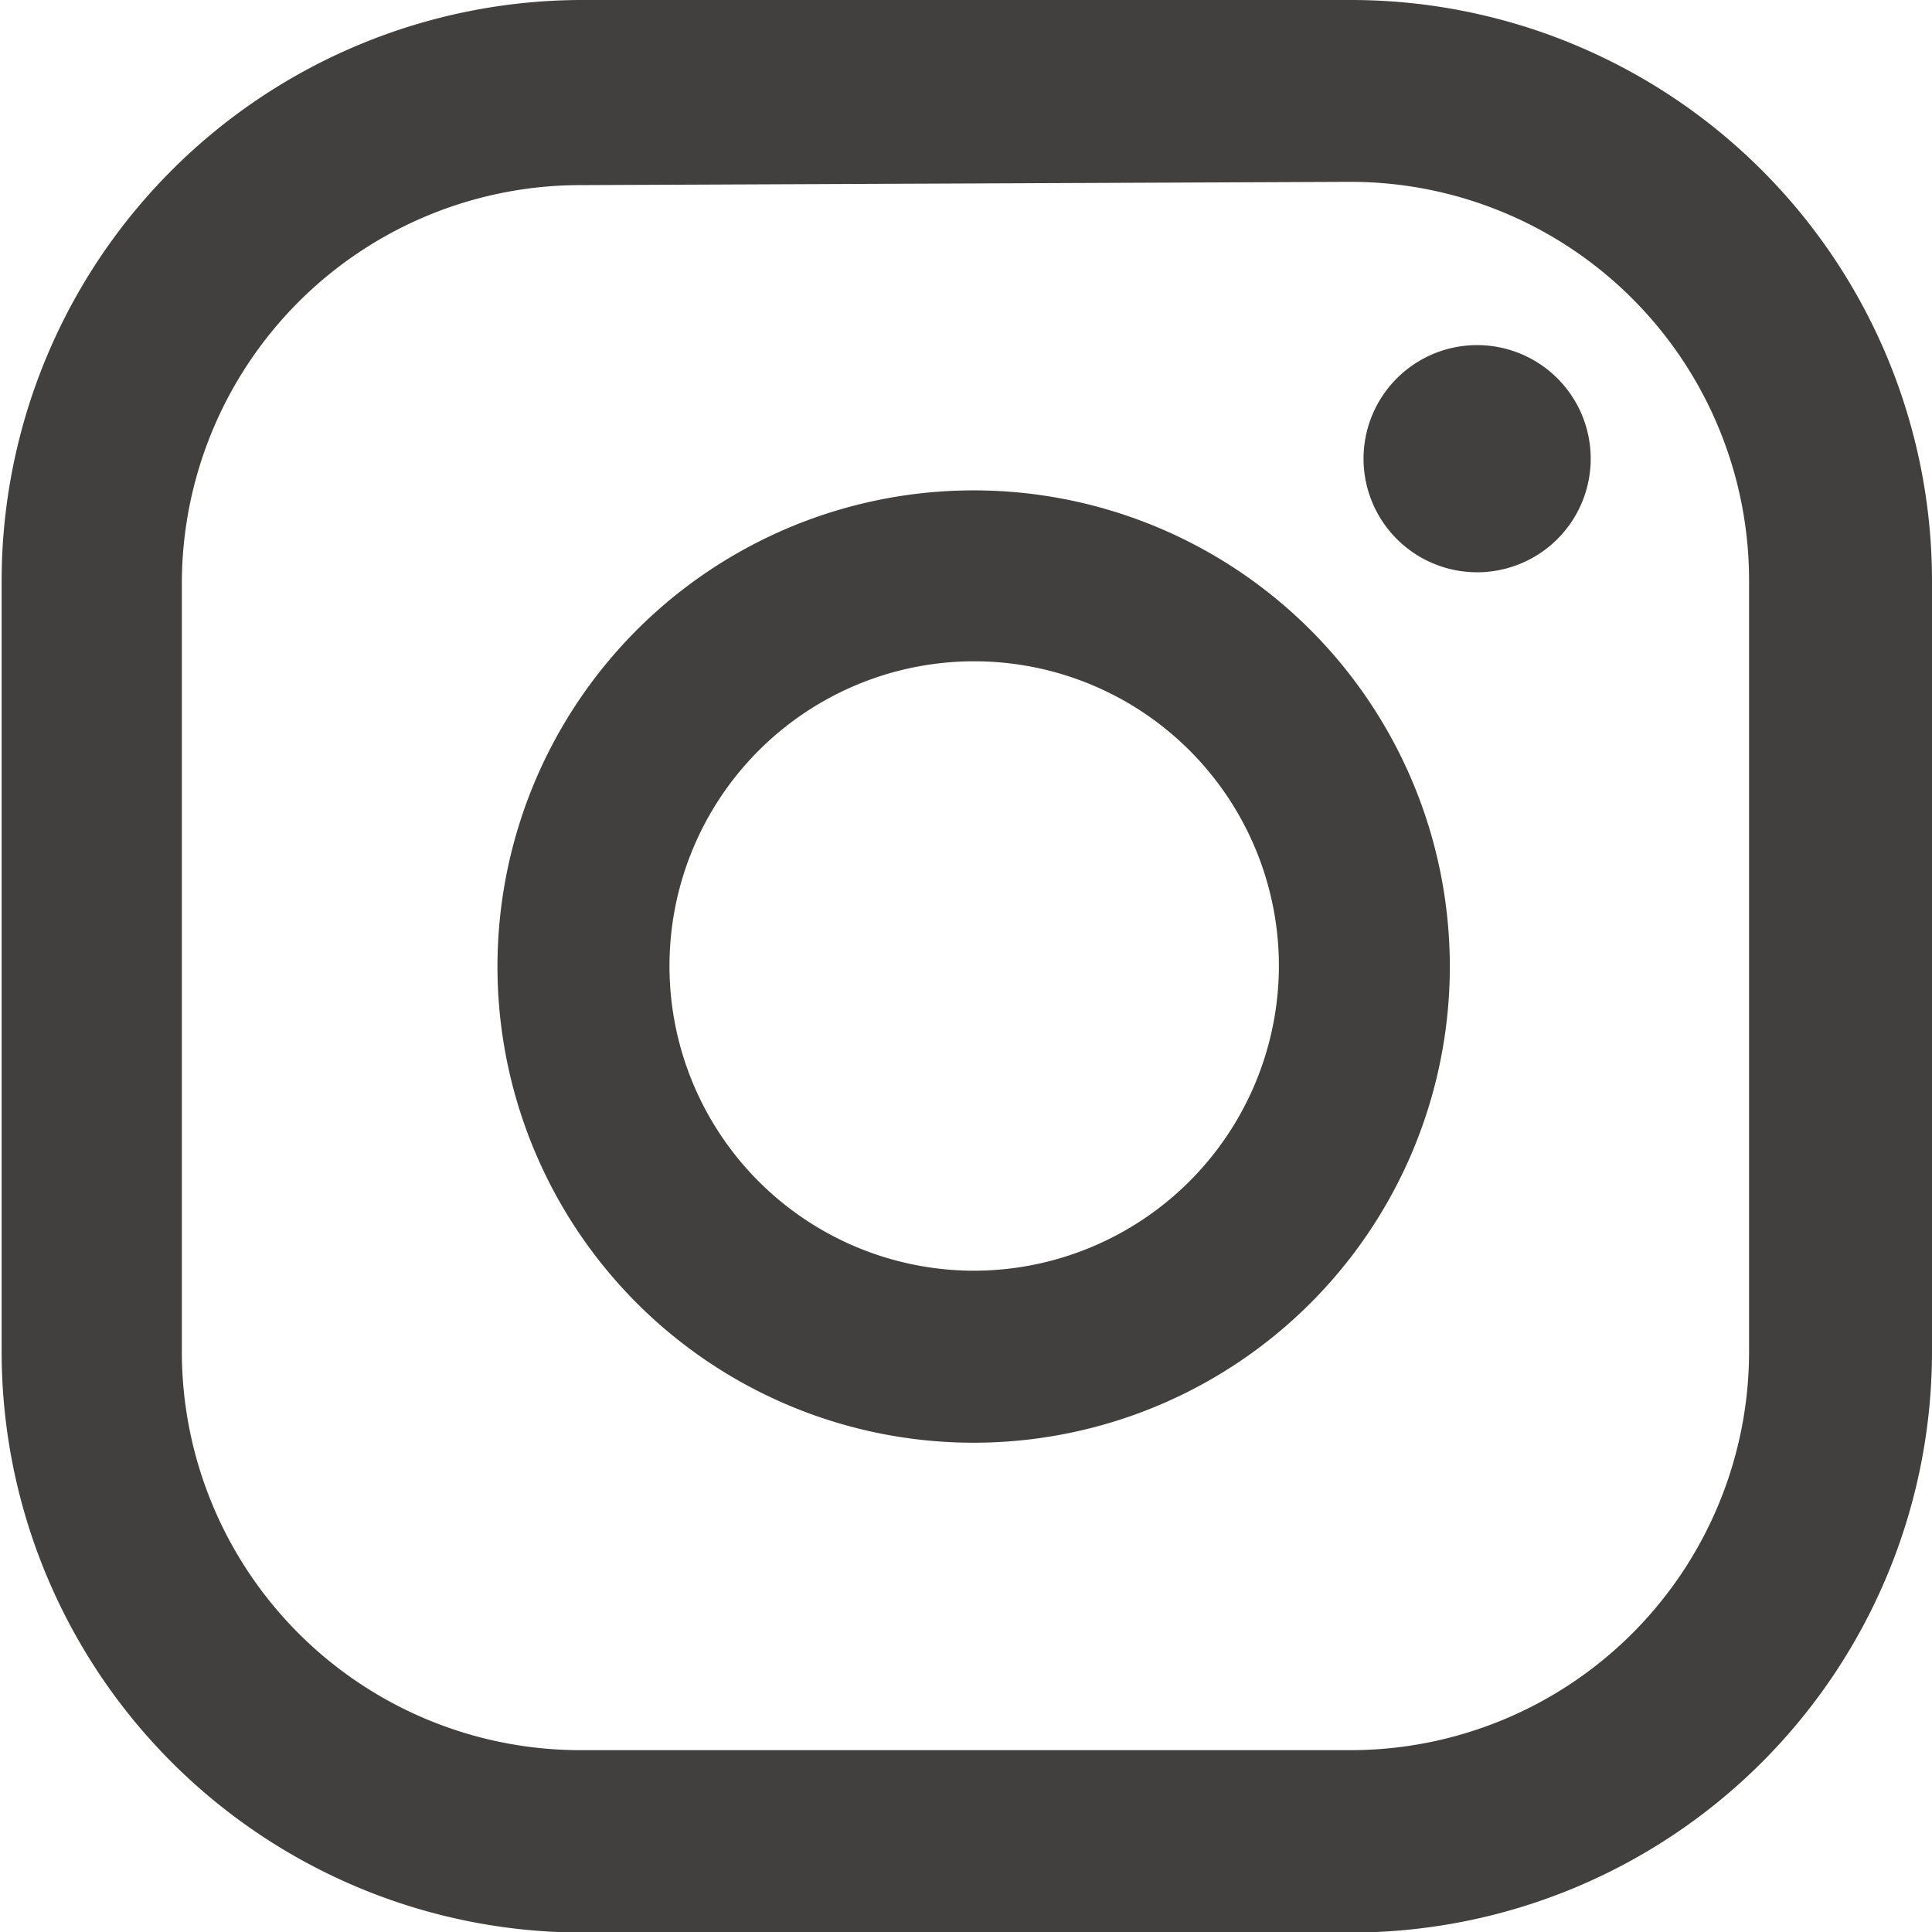
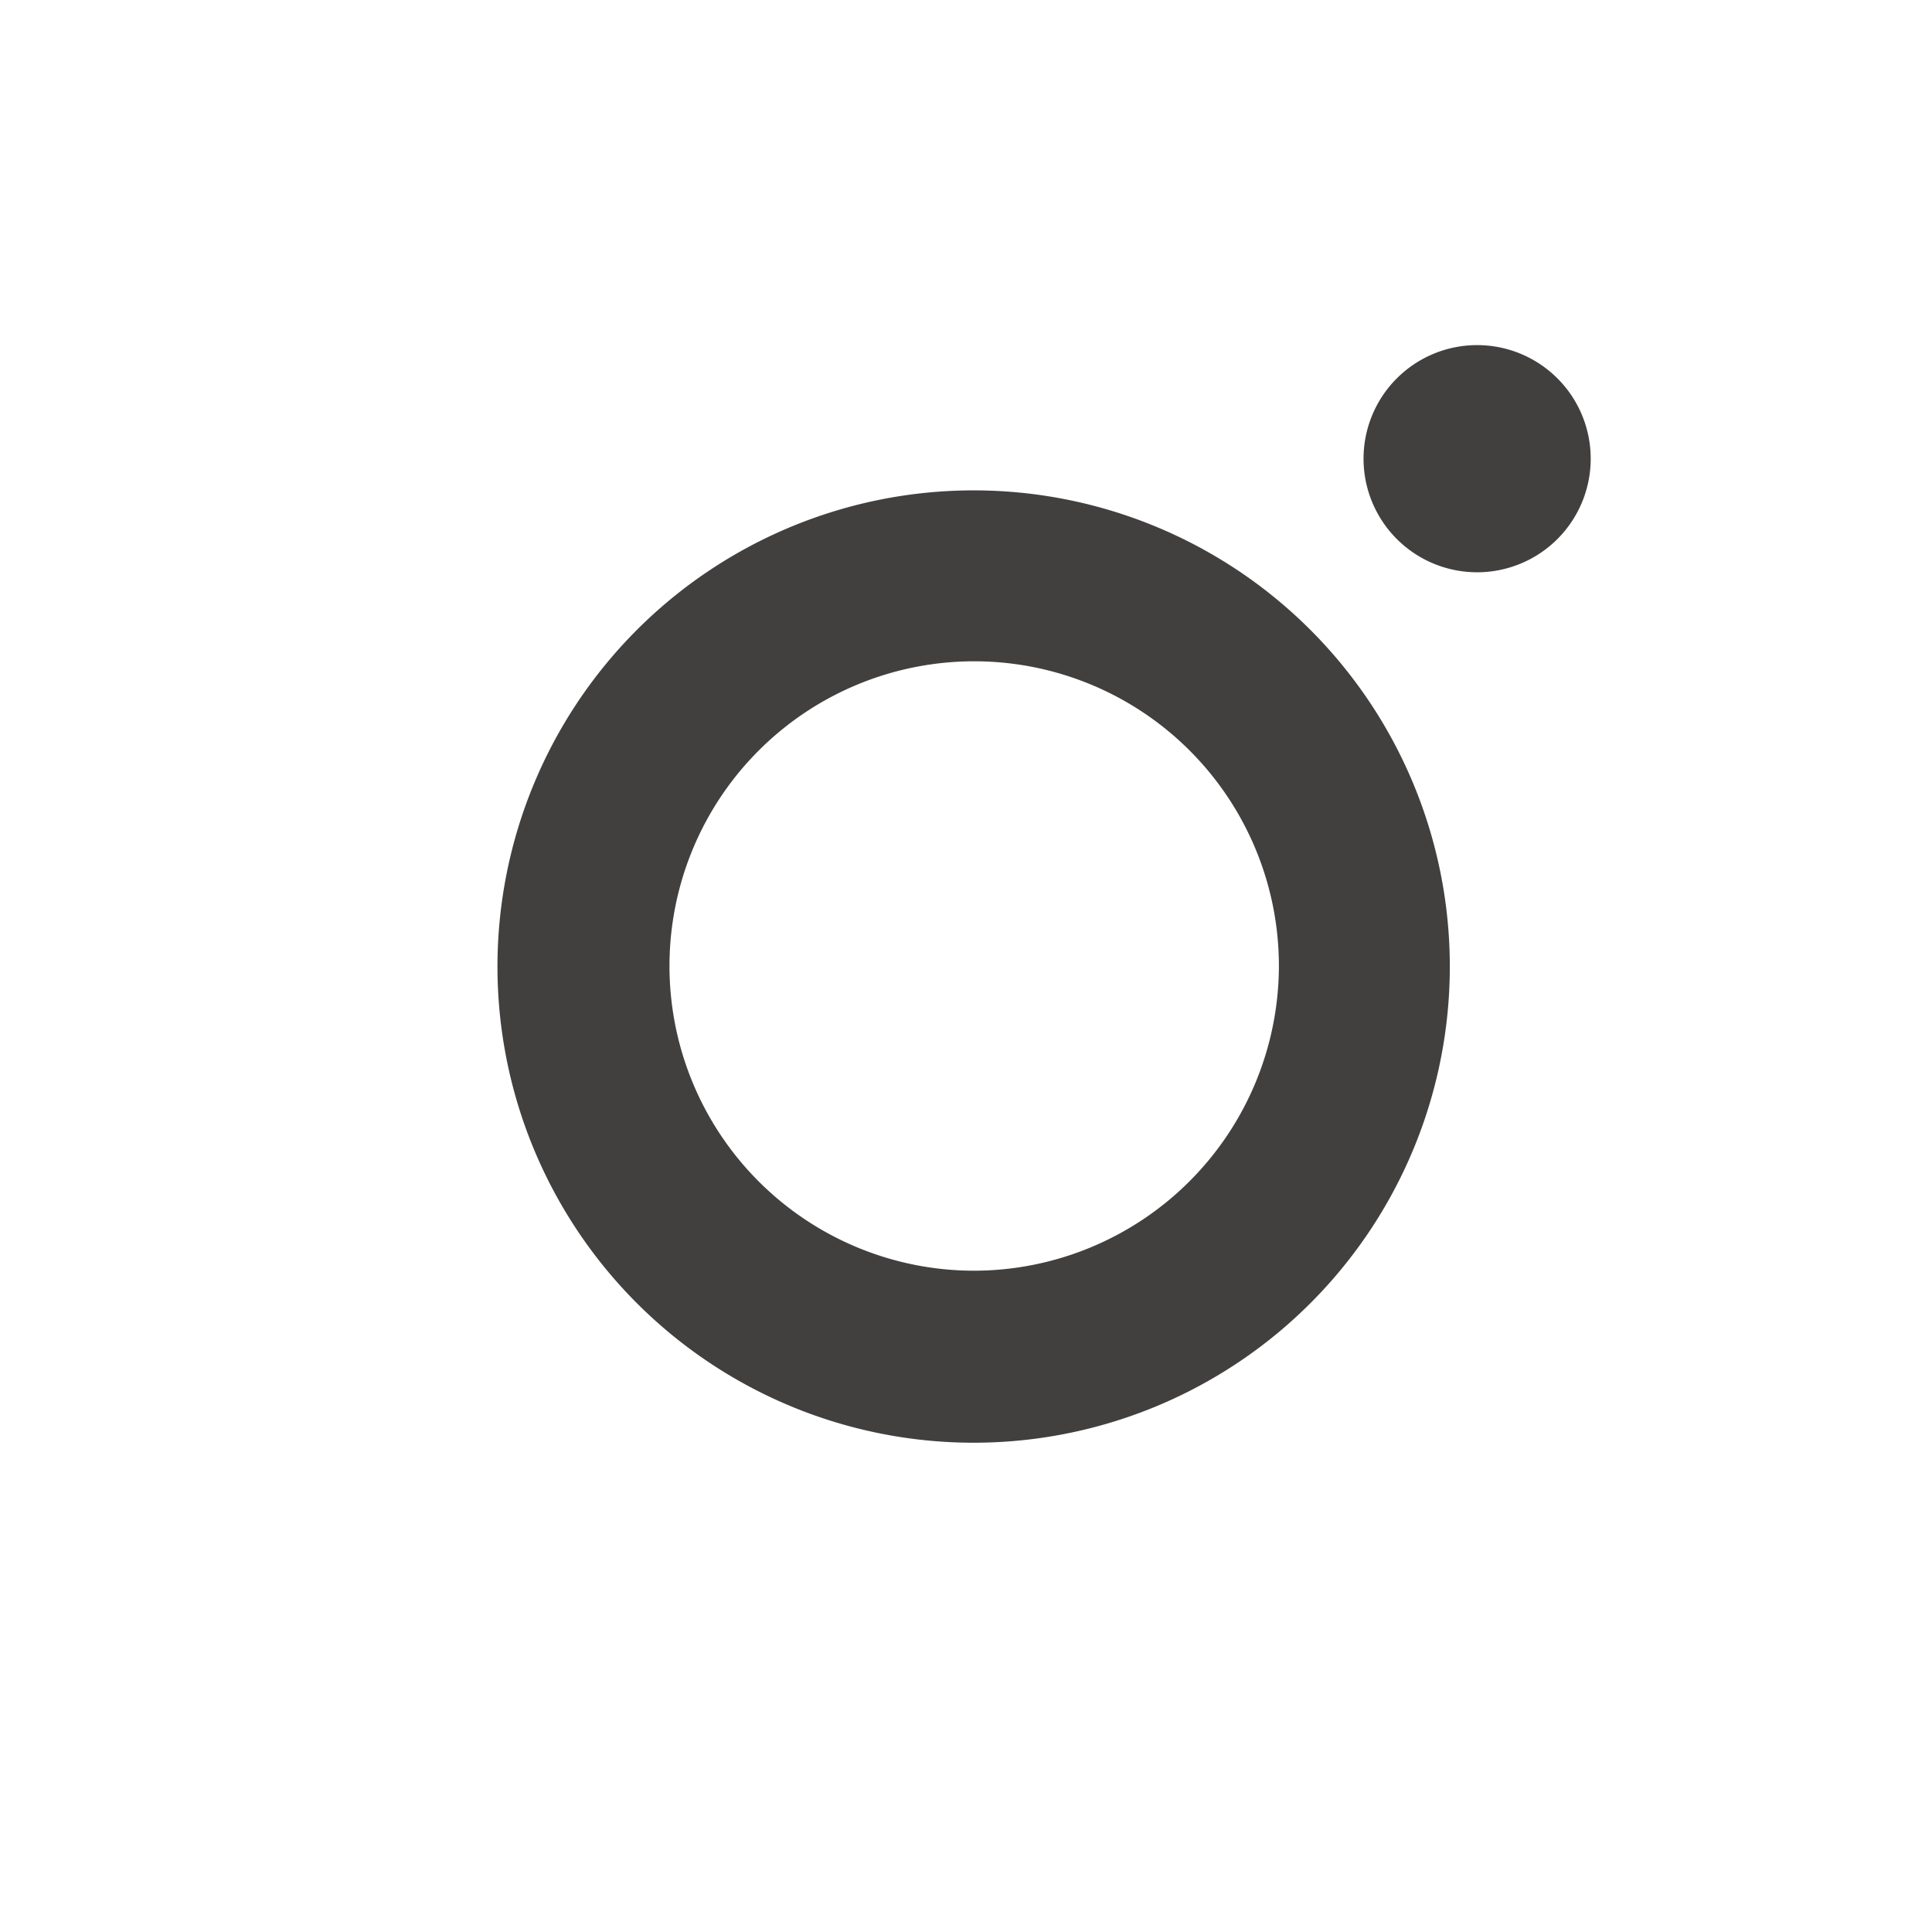
<svg xmlns="http://www.w3.org/2000/svg" id="Capa_1" data-name="Capa 1" viewBox="0 0 35.38 35.38">
  <defs>
    <style>.cls-1{fill:#423f3f;}</style>
  </defs>
  <path class="cls-1" d="M46,19.93A2.08,2.08,0,1,0,48.1,22,2.08,2.08,0,0,0,46,19.93Z" transform="translate(-18.97 -13.61)" />
-   <path class="cls-1" d="M36.8,22.59a8.72,8.72,0,1,0,8.72,8.71A8.72,8.72,0,0,0,36.8,22.59Zm0,14.29a5.58,5.58,0,1,1,5.59-5.58A5.59,5.59,0,0,1,36.8,36.88Z" transform="translate(-18.97 -13.61)" />
-   <path class="cls-1" d="M43.72,49H29.6A10.64,10.64,0,0,1,19,38.37V24.24A10.64,10.64,0,0,1,29.6,13.61H43.72A10.64,10.64,0,0,1,54.35,24.24V38.37A10.64,10.64,0,0,1,43.72,49Zm-14.12-32a7.3,7.3,0,0,0-7.3,7.3V38.37a7.3,7.3,0,0,0,7.3,7.29H43.72A7.3,7.3,0,0,0,51,38.37V24.24a7.3,7.3,0,0,0-7.3-7.3Z" transform="translate(-18.97 -13.61)" />
+   <path class="cls-1" d="M36.8,22.59a8.72,8.72,0,1,0,8.72,8.71A8.72,8.72,0,0,0,36.8,22.59m0,14.29a5.58,5.58,0,1,1,5.59-5.58A5.59,5.59,0,0,1,36.8,36.88Z" transform="translate(-18.97 -13.61)" />
</svg>